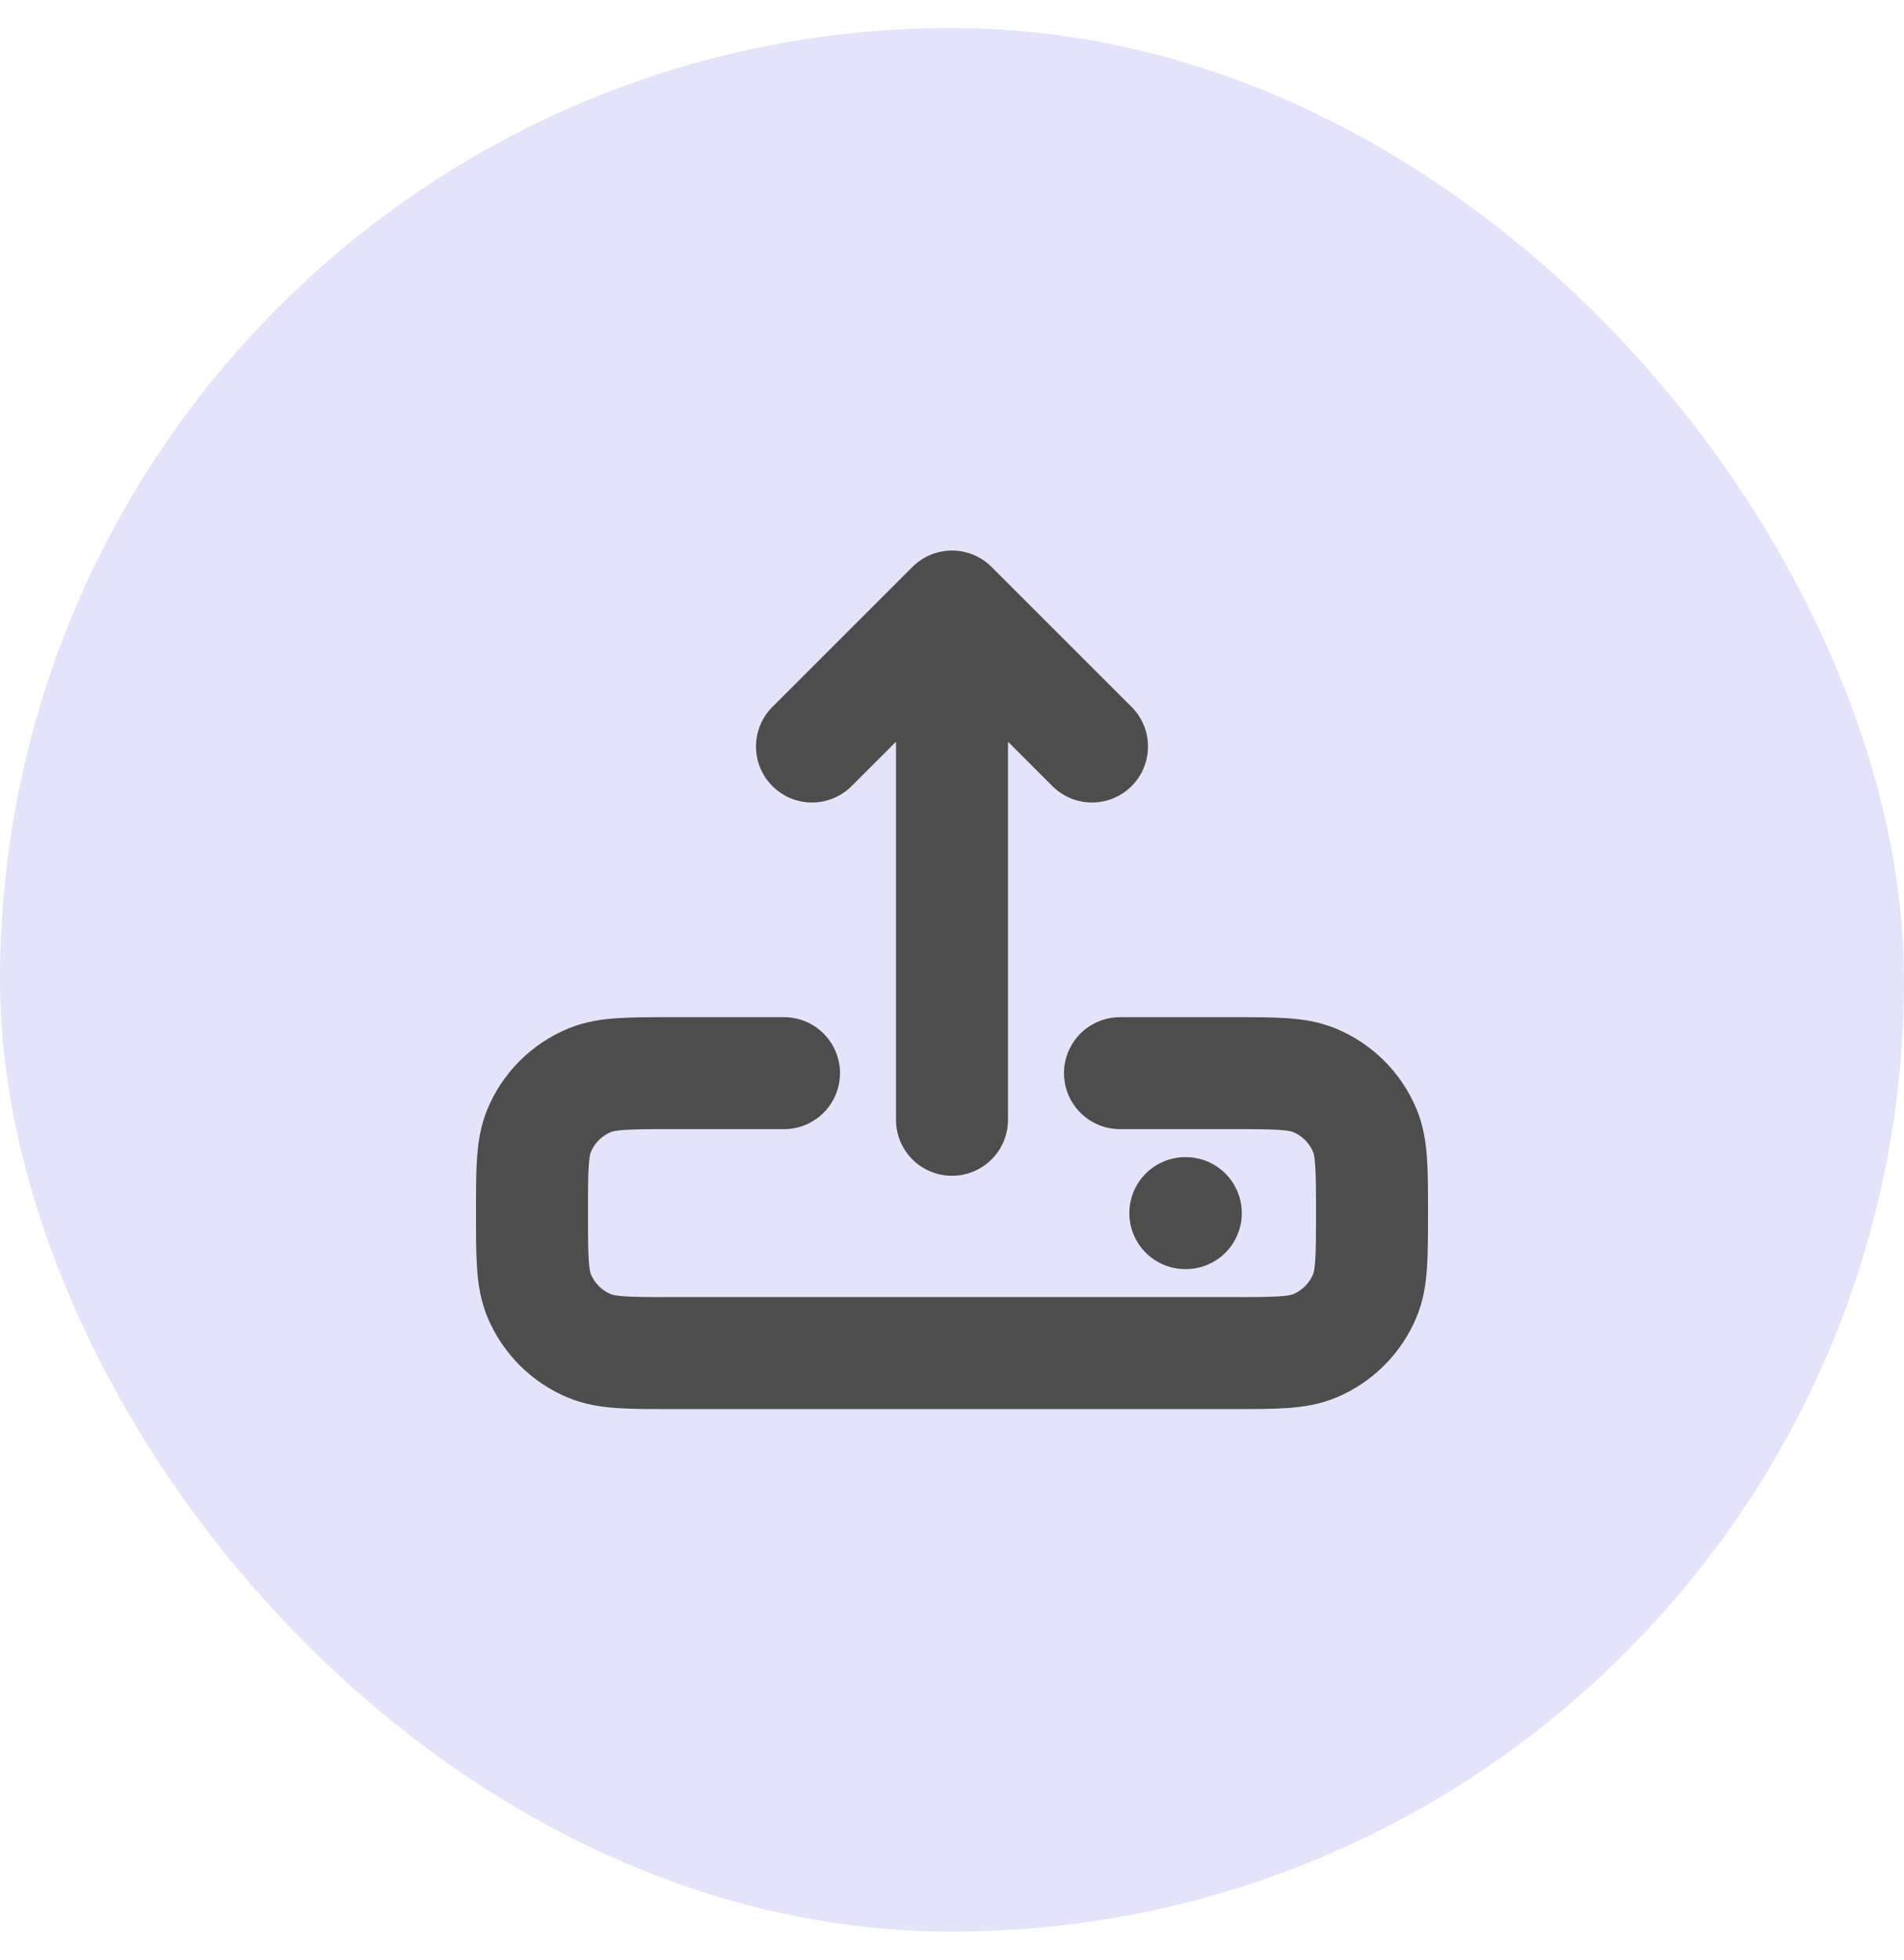
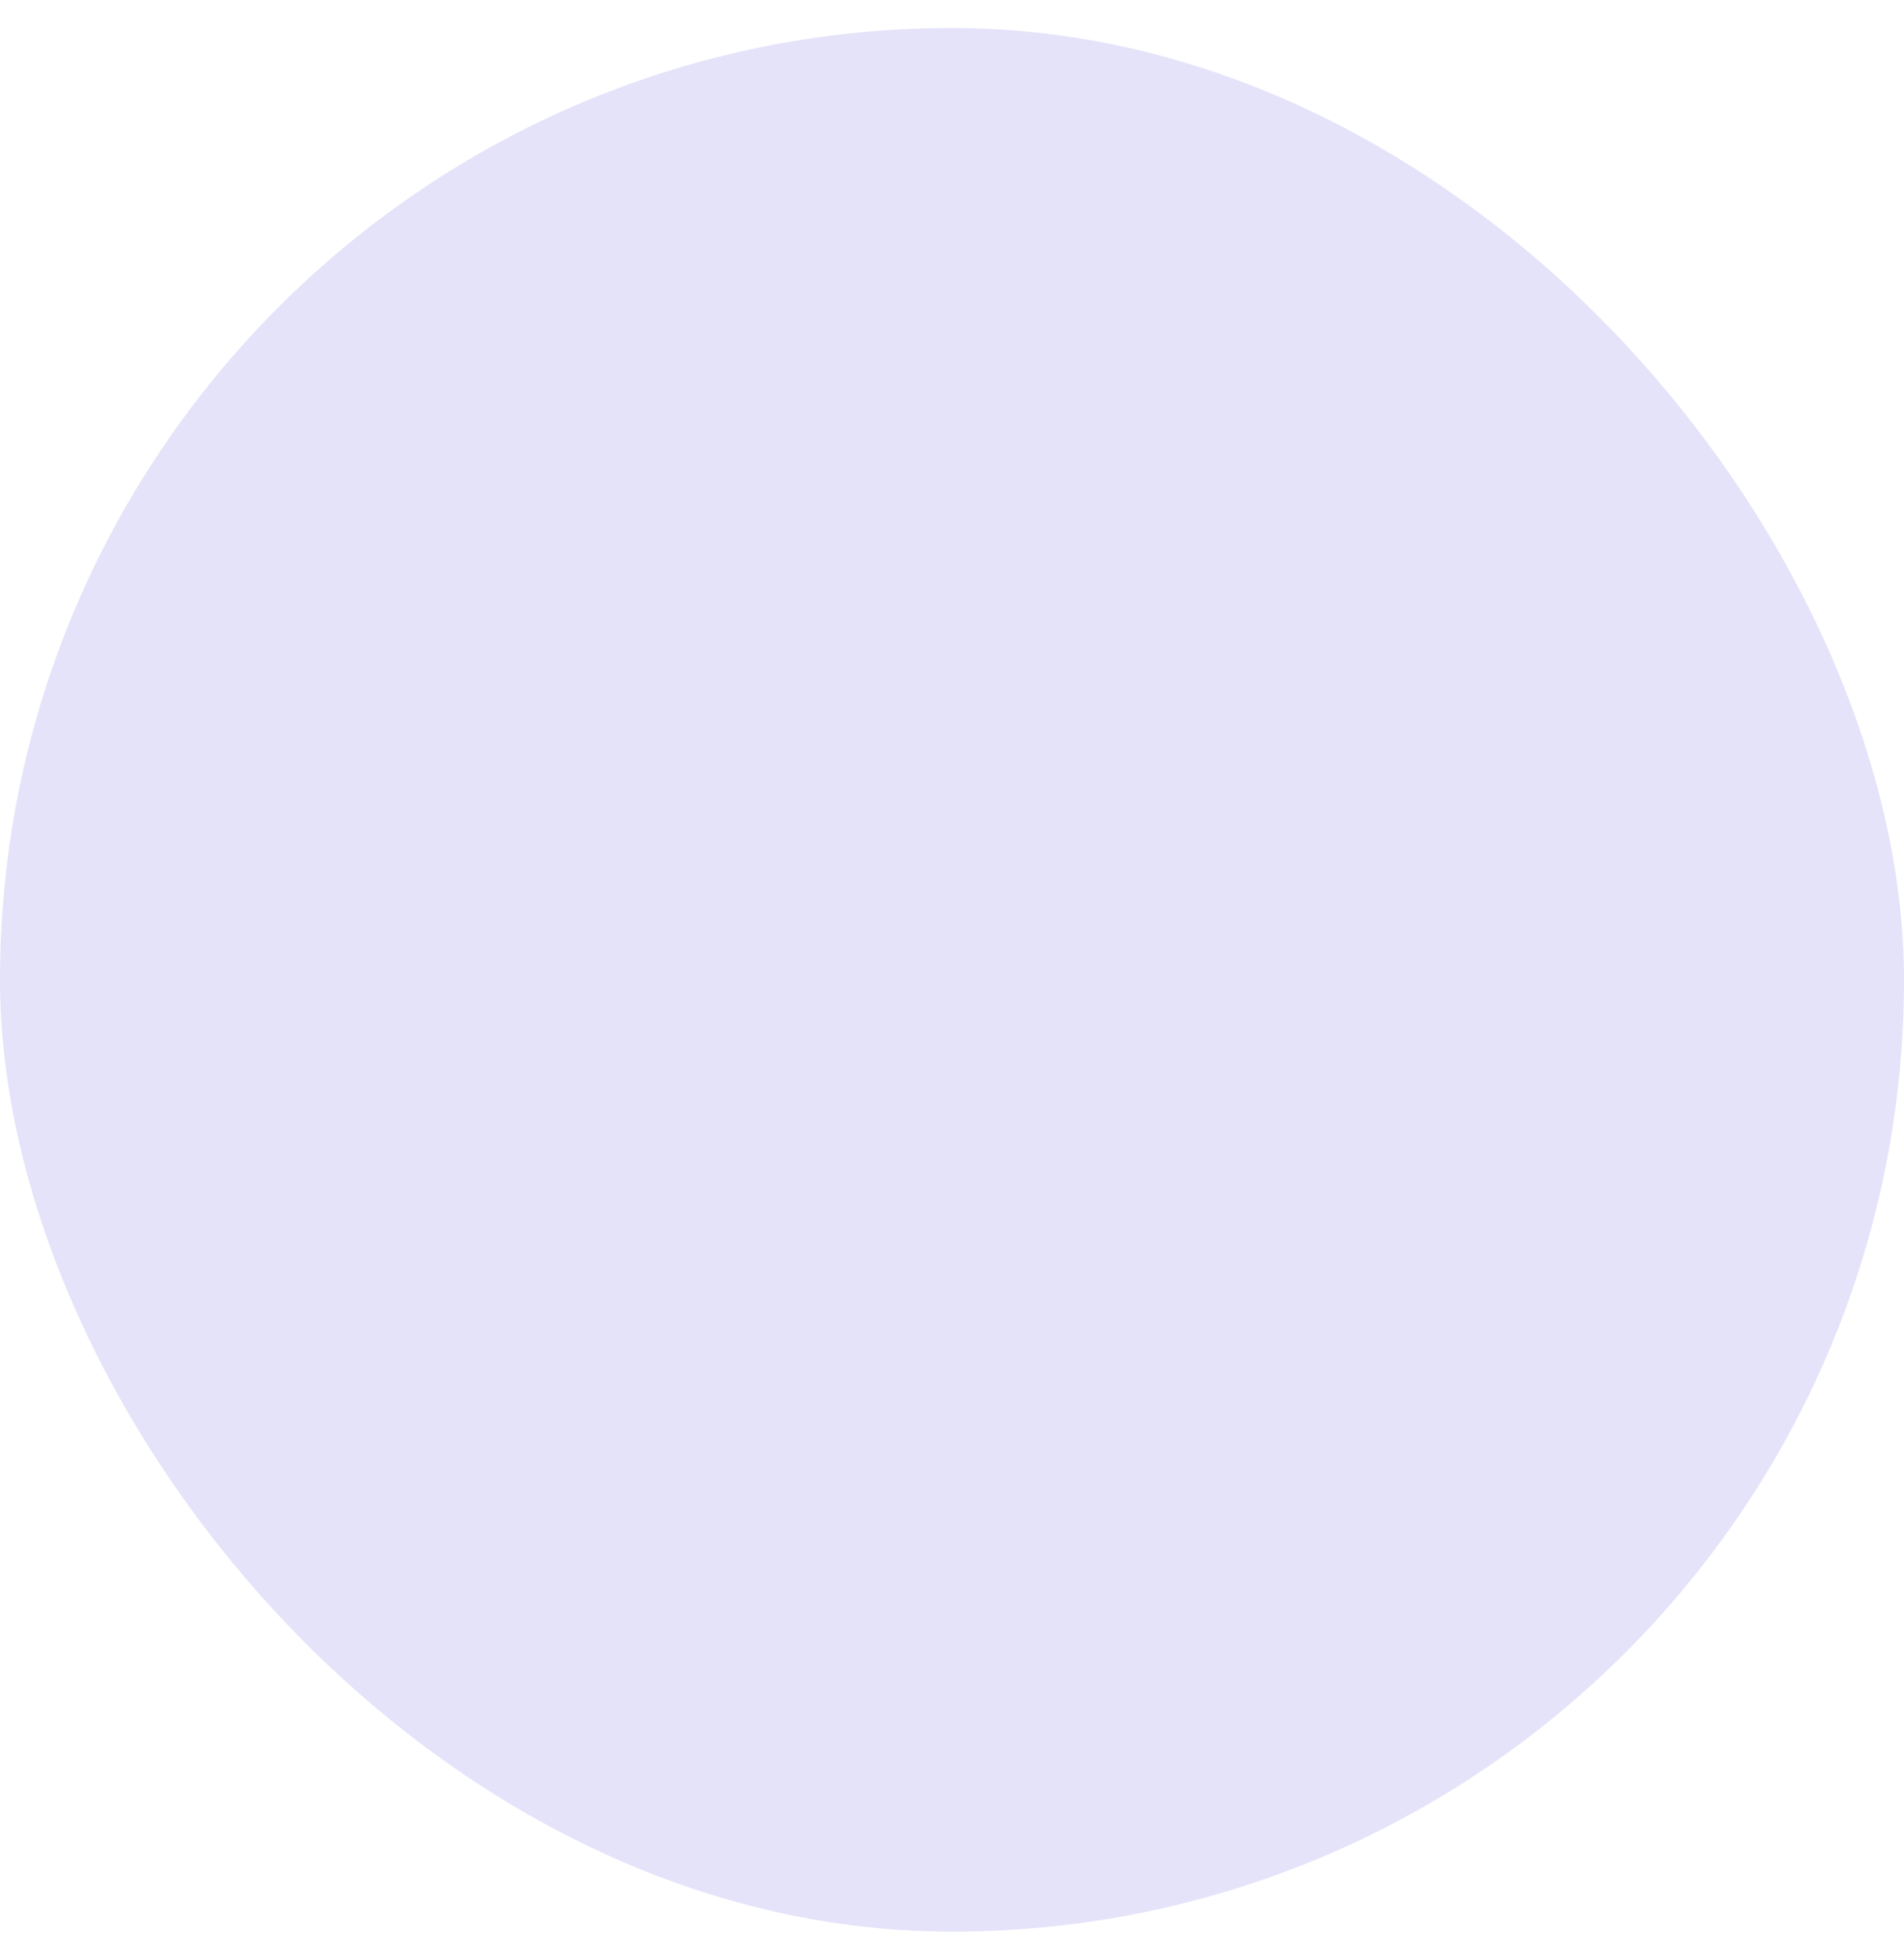
<svg xmlns="http://www.w3.org/2000/svg" width="34" height="35" viewBox="0 0 34 35" fill="none">
  <rect y="0.5" width="34" height="34" rx="17" fill="#E5E3F9" />
-   <path d="M21.167 21.667H21.175M20 19.167H22C22.777 19.167 23.165 19.167 23.471 19.294C23.88 19.463 24.204 19.787 24.373 20.195C24.5 20.502 24.5 20.89 24.5 21.667C24.5 22.443 24.5 22.831 24.373 23.138C24.204 23.546 23.88 23.871 23.471 24.04C23.165 24.167 22.777 24.167 22 24.167H12C11.223 24.167 10.835 24.167 10.529 24.04C10.12 23.871 9.796 23.546 9.627 23.138C9.5 22.831 9.5 22.443 9.5 21.667C9.5 20.89 9.5 20.502 9.627 20.195C9.796 19.787 10.12 19.463 10.529 19.294C10.835 19.167 11.223 19.167 12 19.167H14M17 20V10.833M17 10.833L19.5 13.333M17 10.833L14.5 13.333" stroke="#4D4D4D" stroke-width="2" stroke-linecap="round" stroke-linejoin="round" />
</svg>